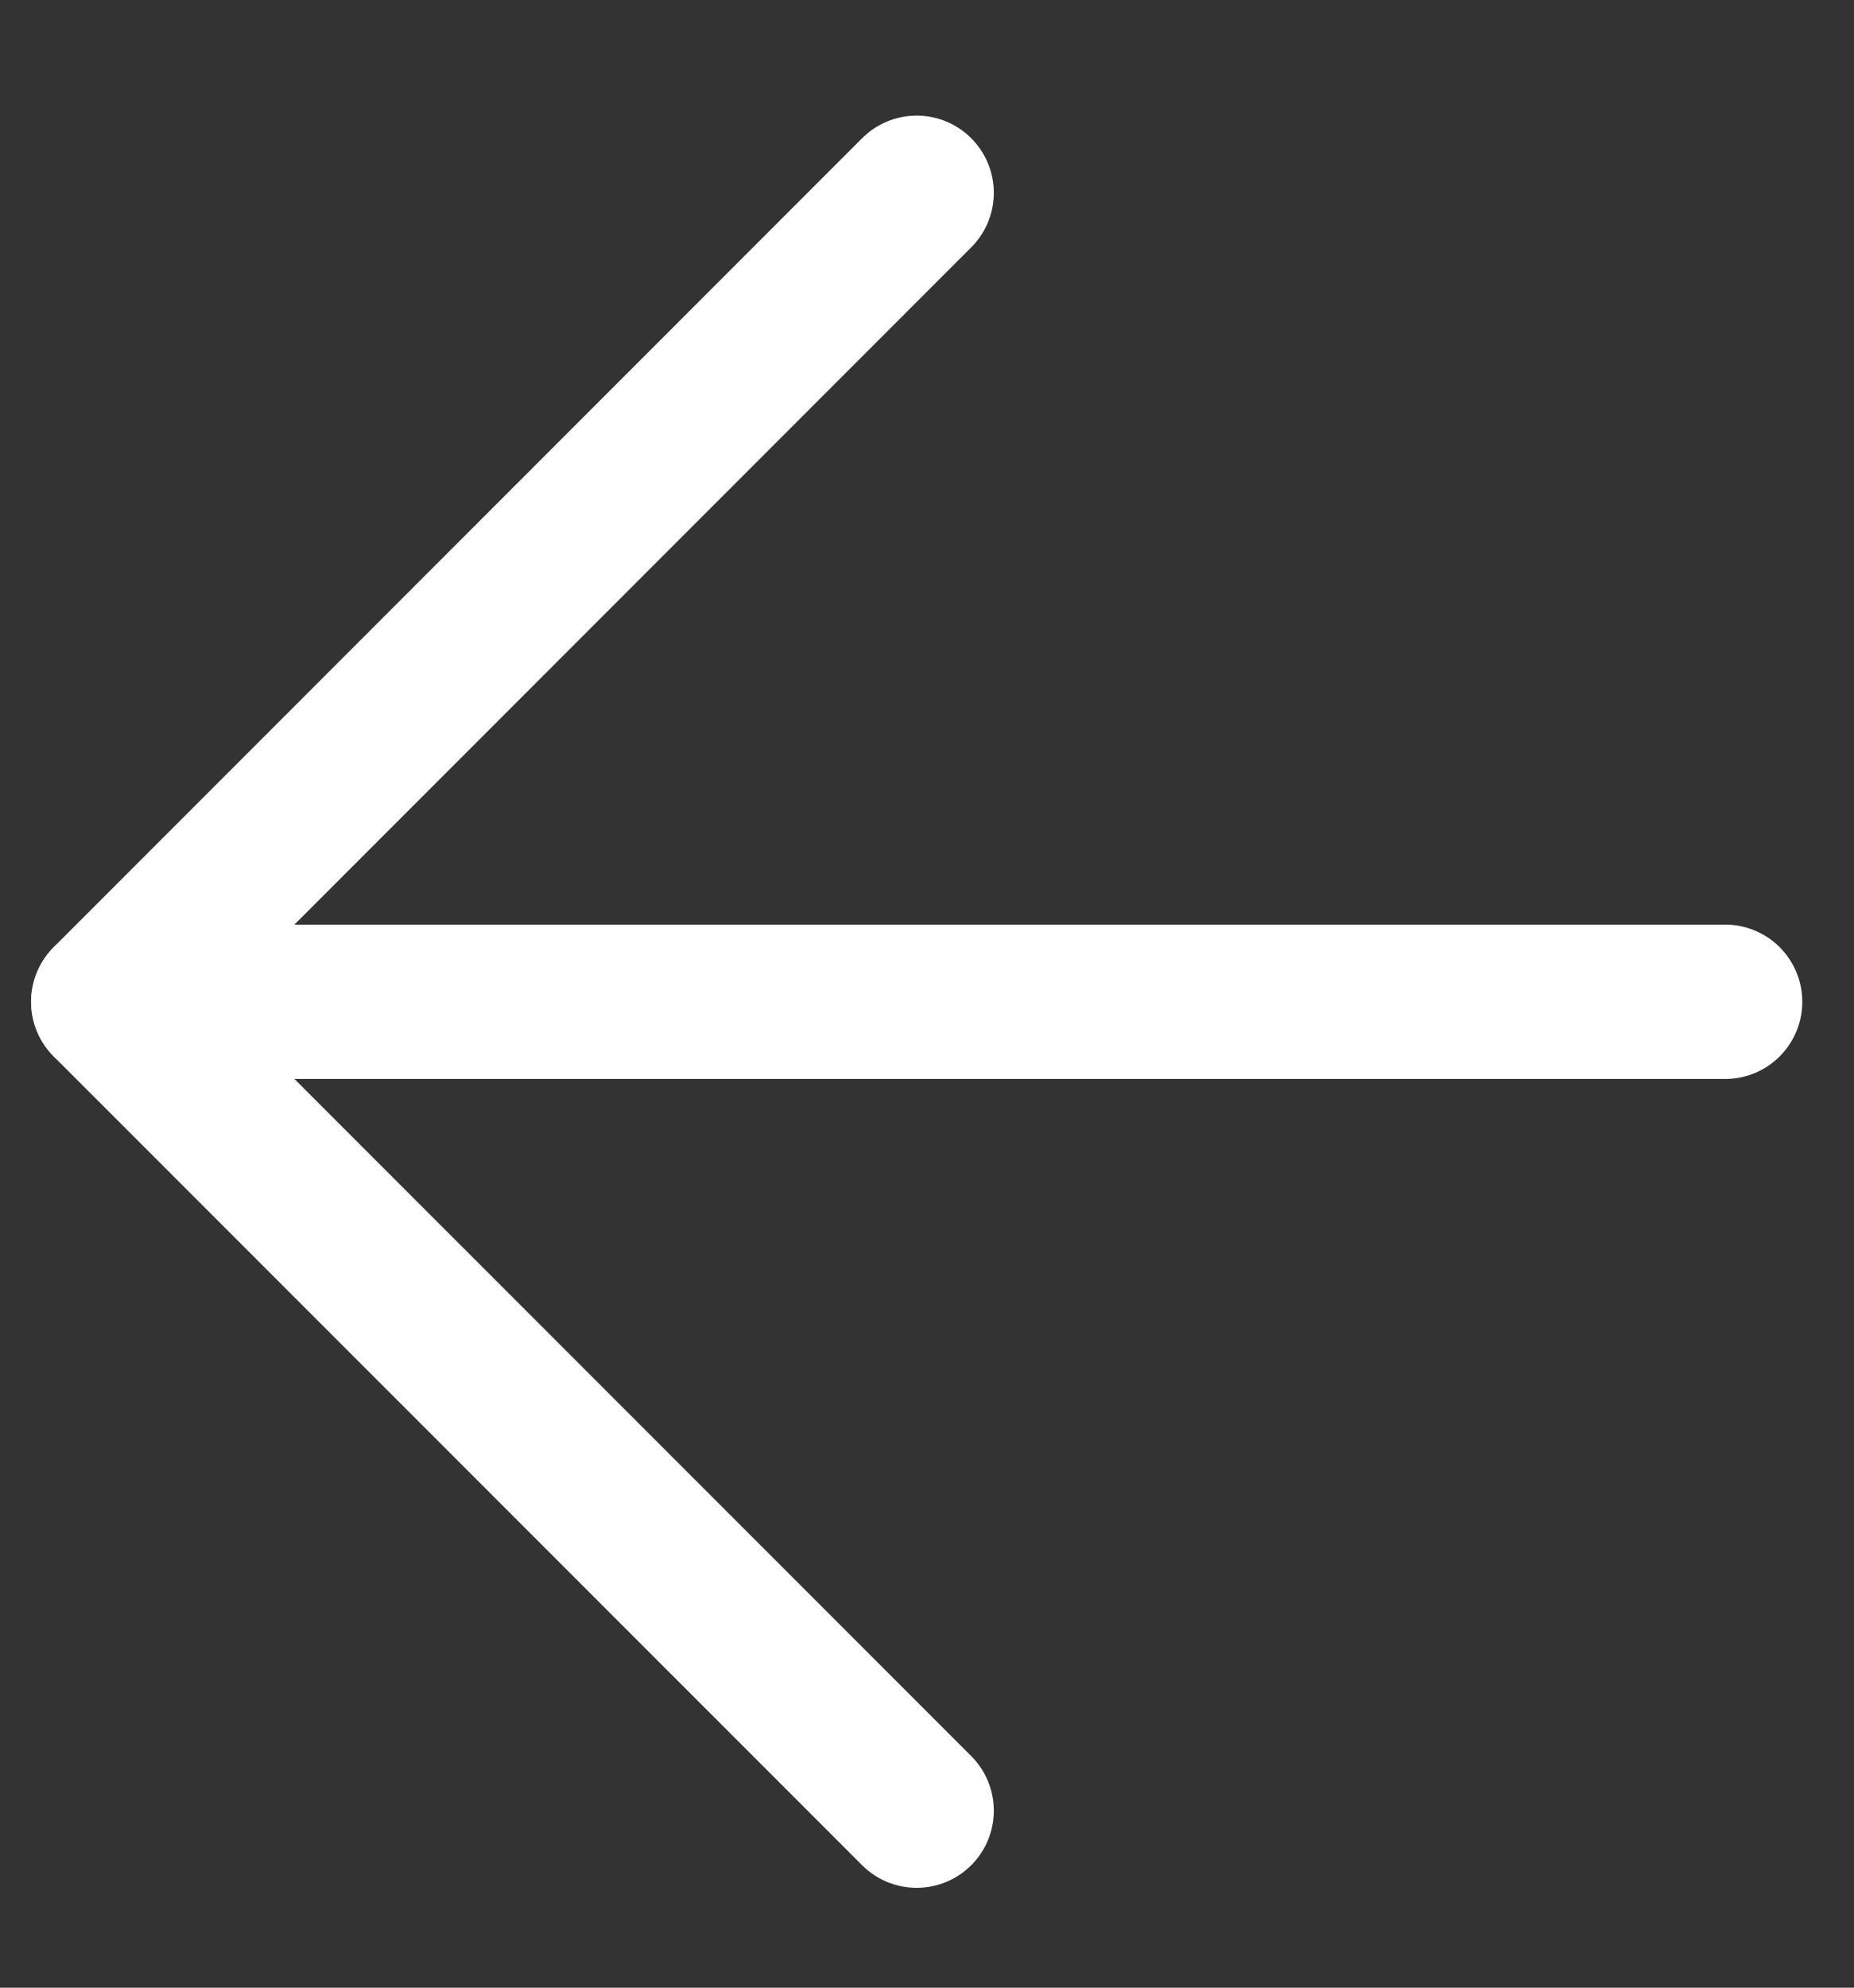
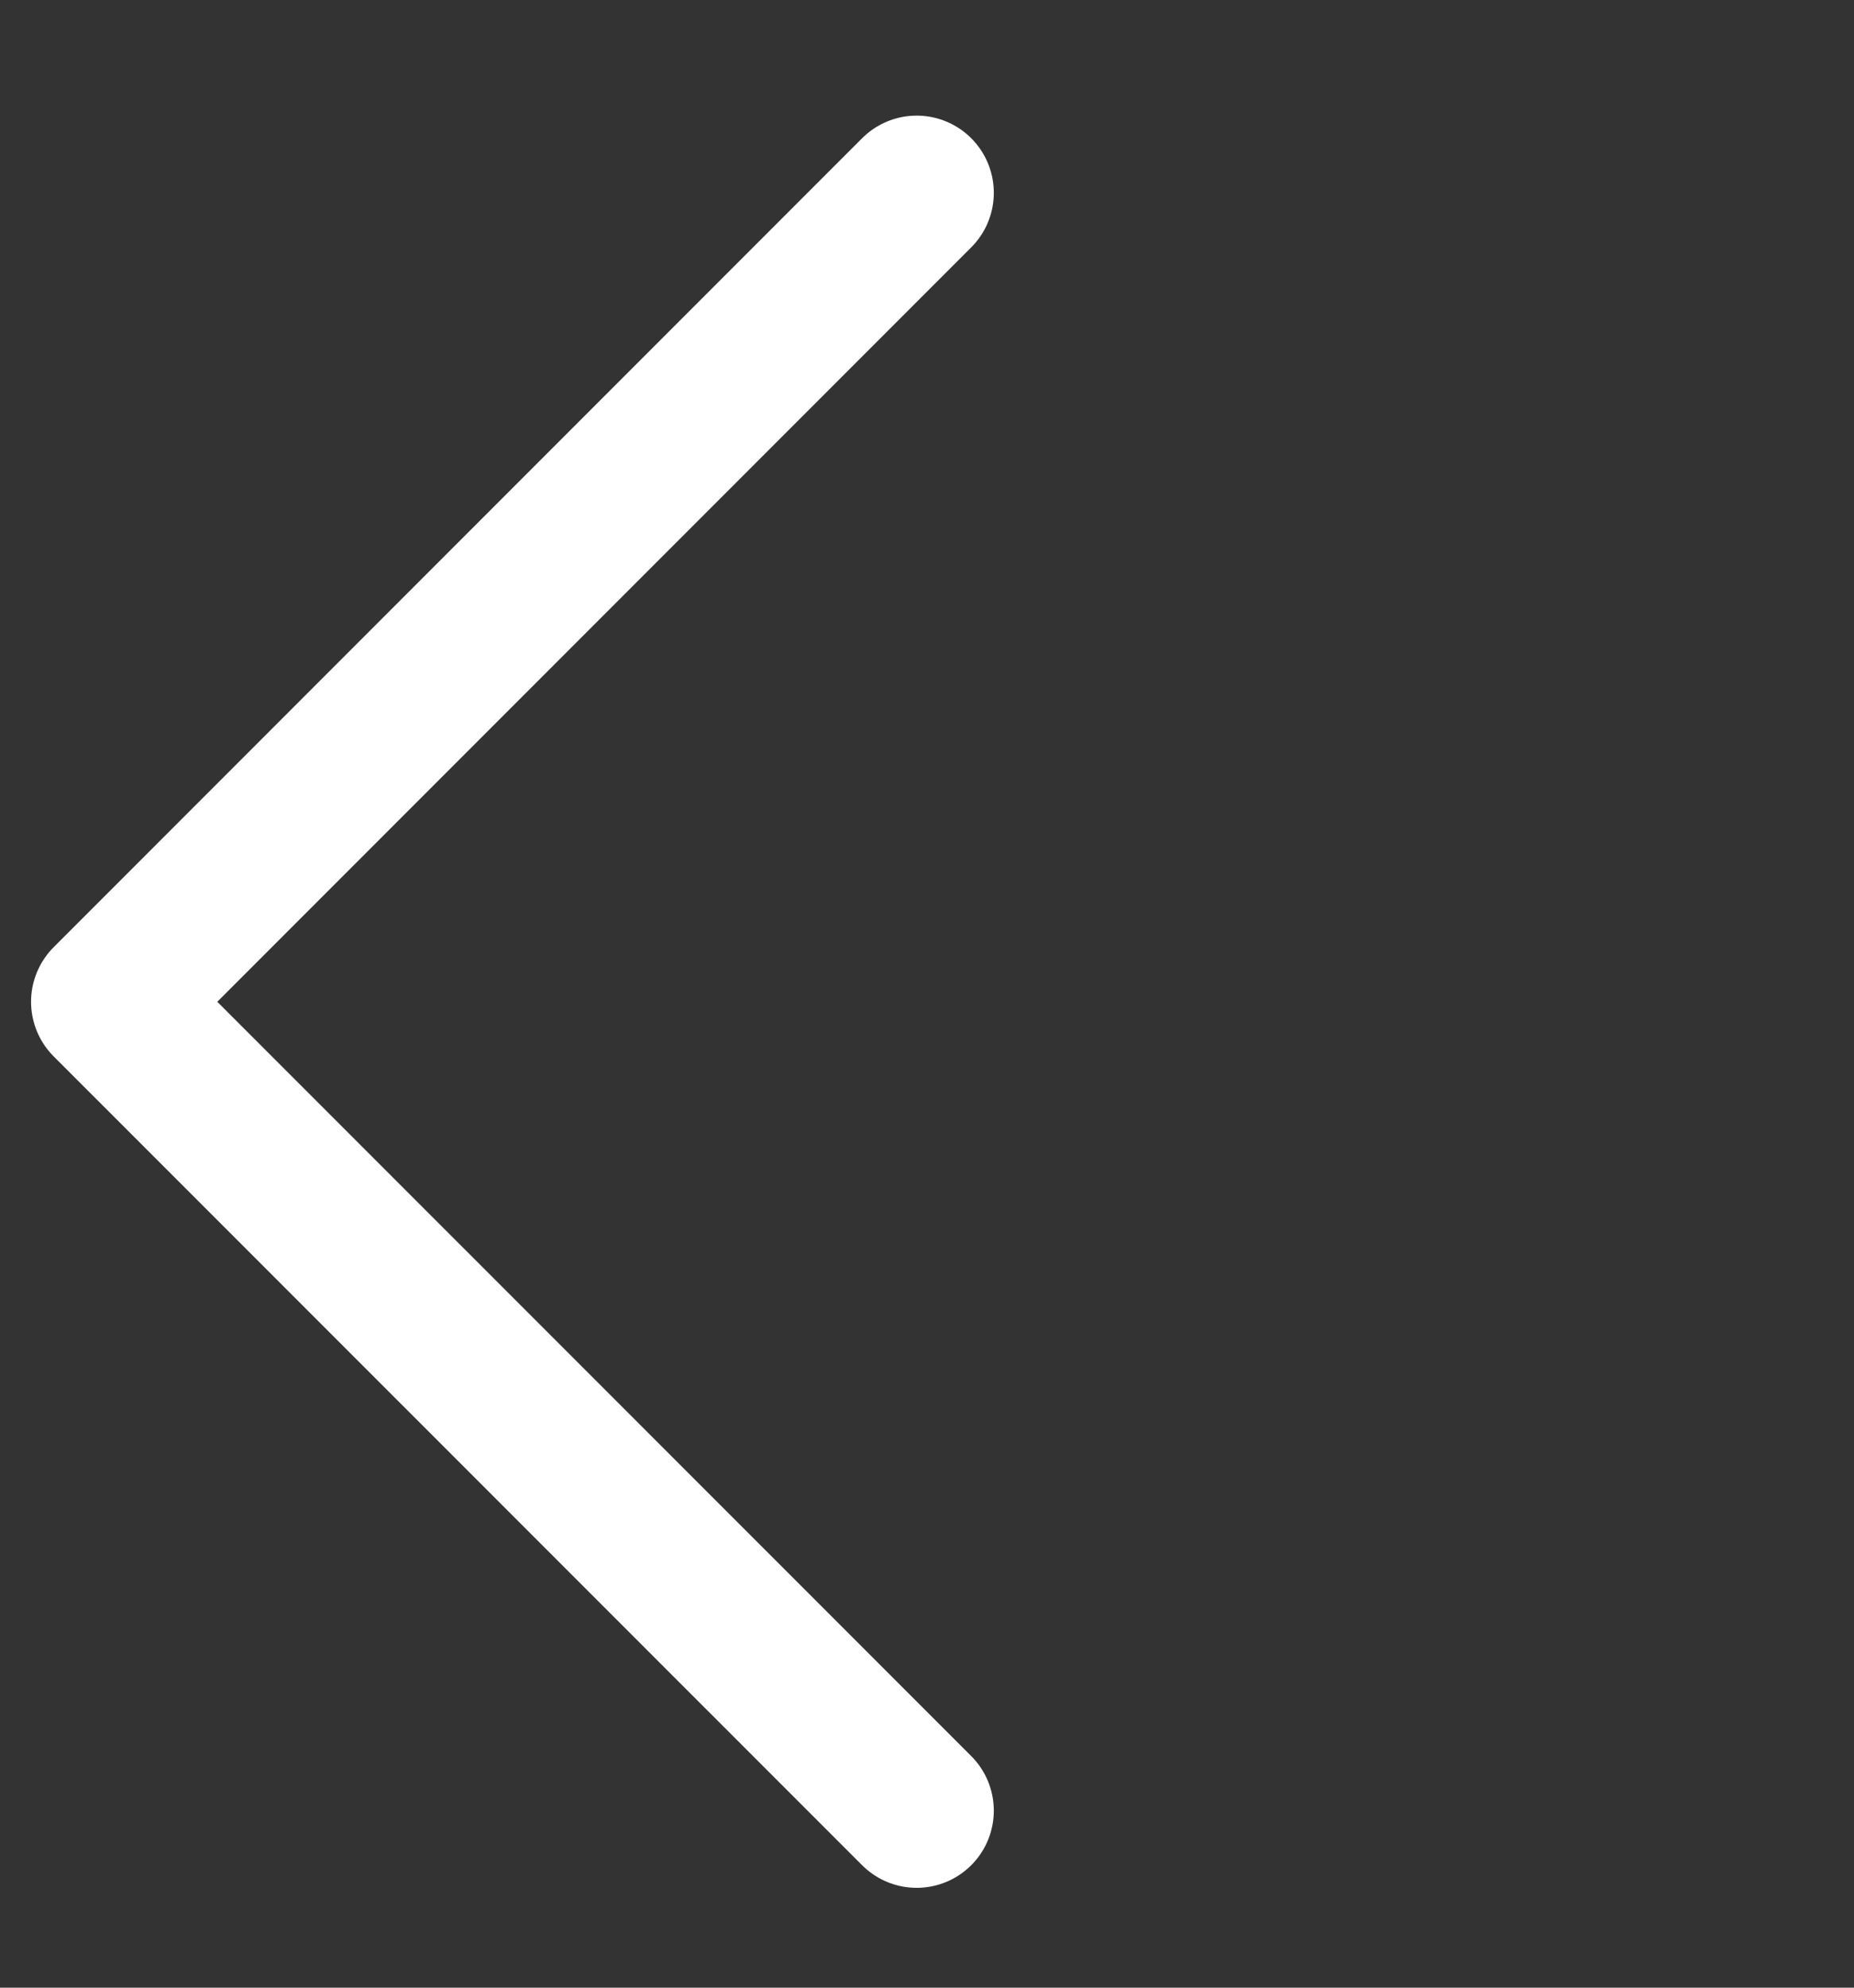
<svg xmlns="http://www.w3.org/2000/svg" width="14" height="15" viewBox="0 0 14 15" fill="none">
  <rect x="0" y="0" width="14" height="15" fill="#333333" stroke="none" />
-   <path d="M13.027 7.56H0.818" stroke="#fff" stroke-width="1.165" stroke-linecap="round" stroke-linejoin="round" />
  <path d="M6.922 1.455L0.817 7.56L6.922 13.664" stroke="#fff" stroke-width="1.165" stroke-linecap="round" stroke-linejoin="round" />
</svg>